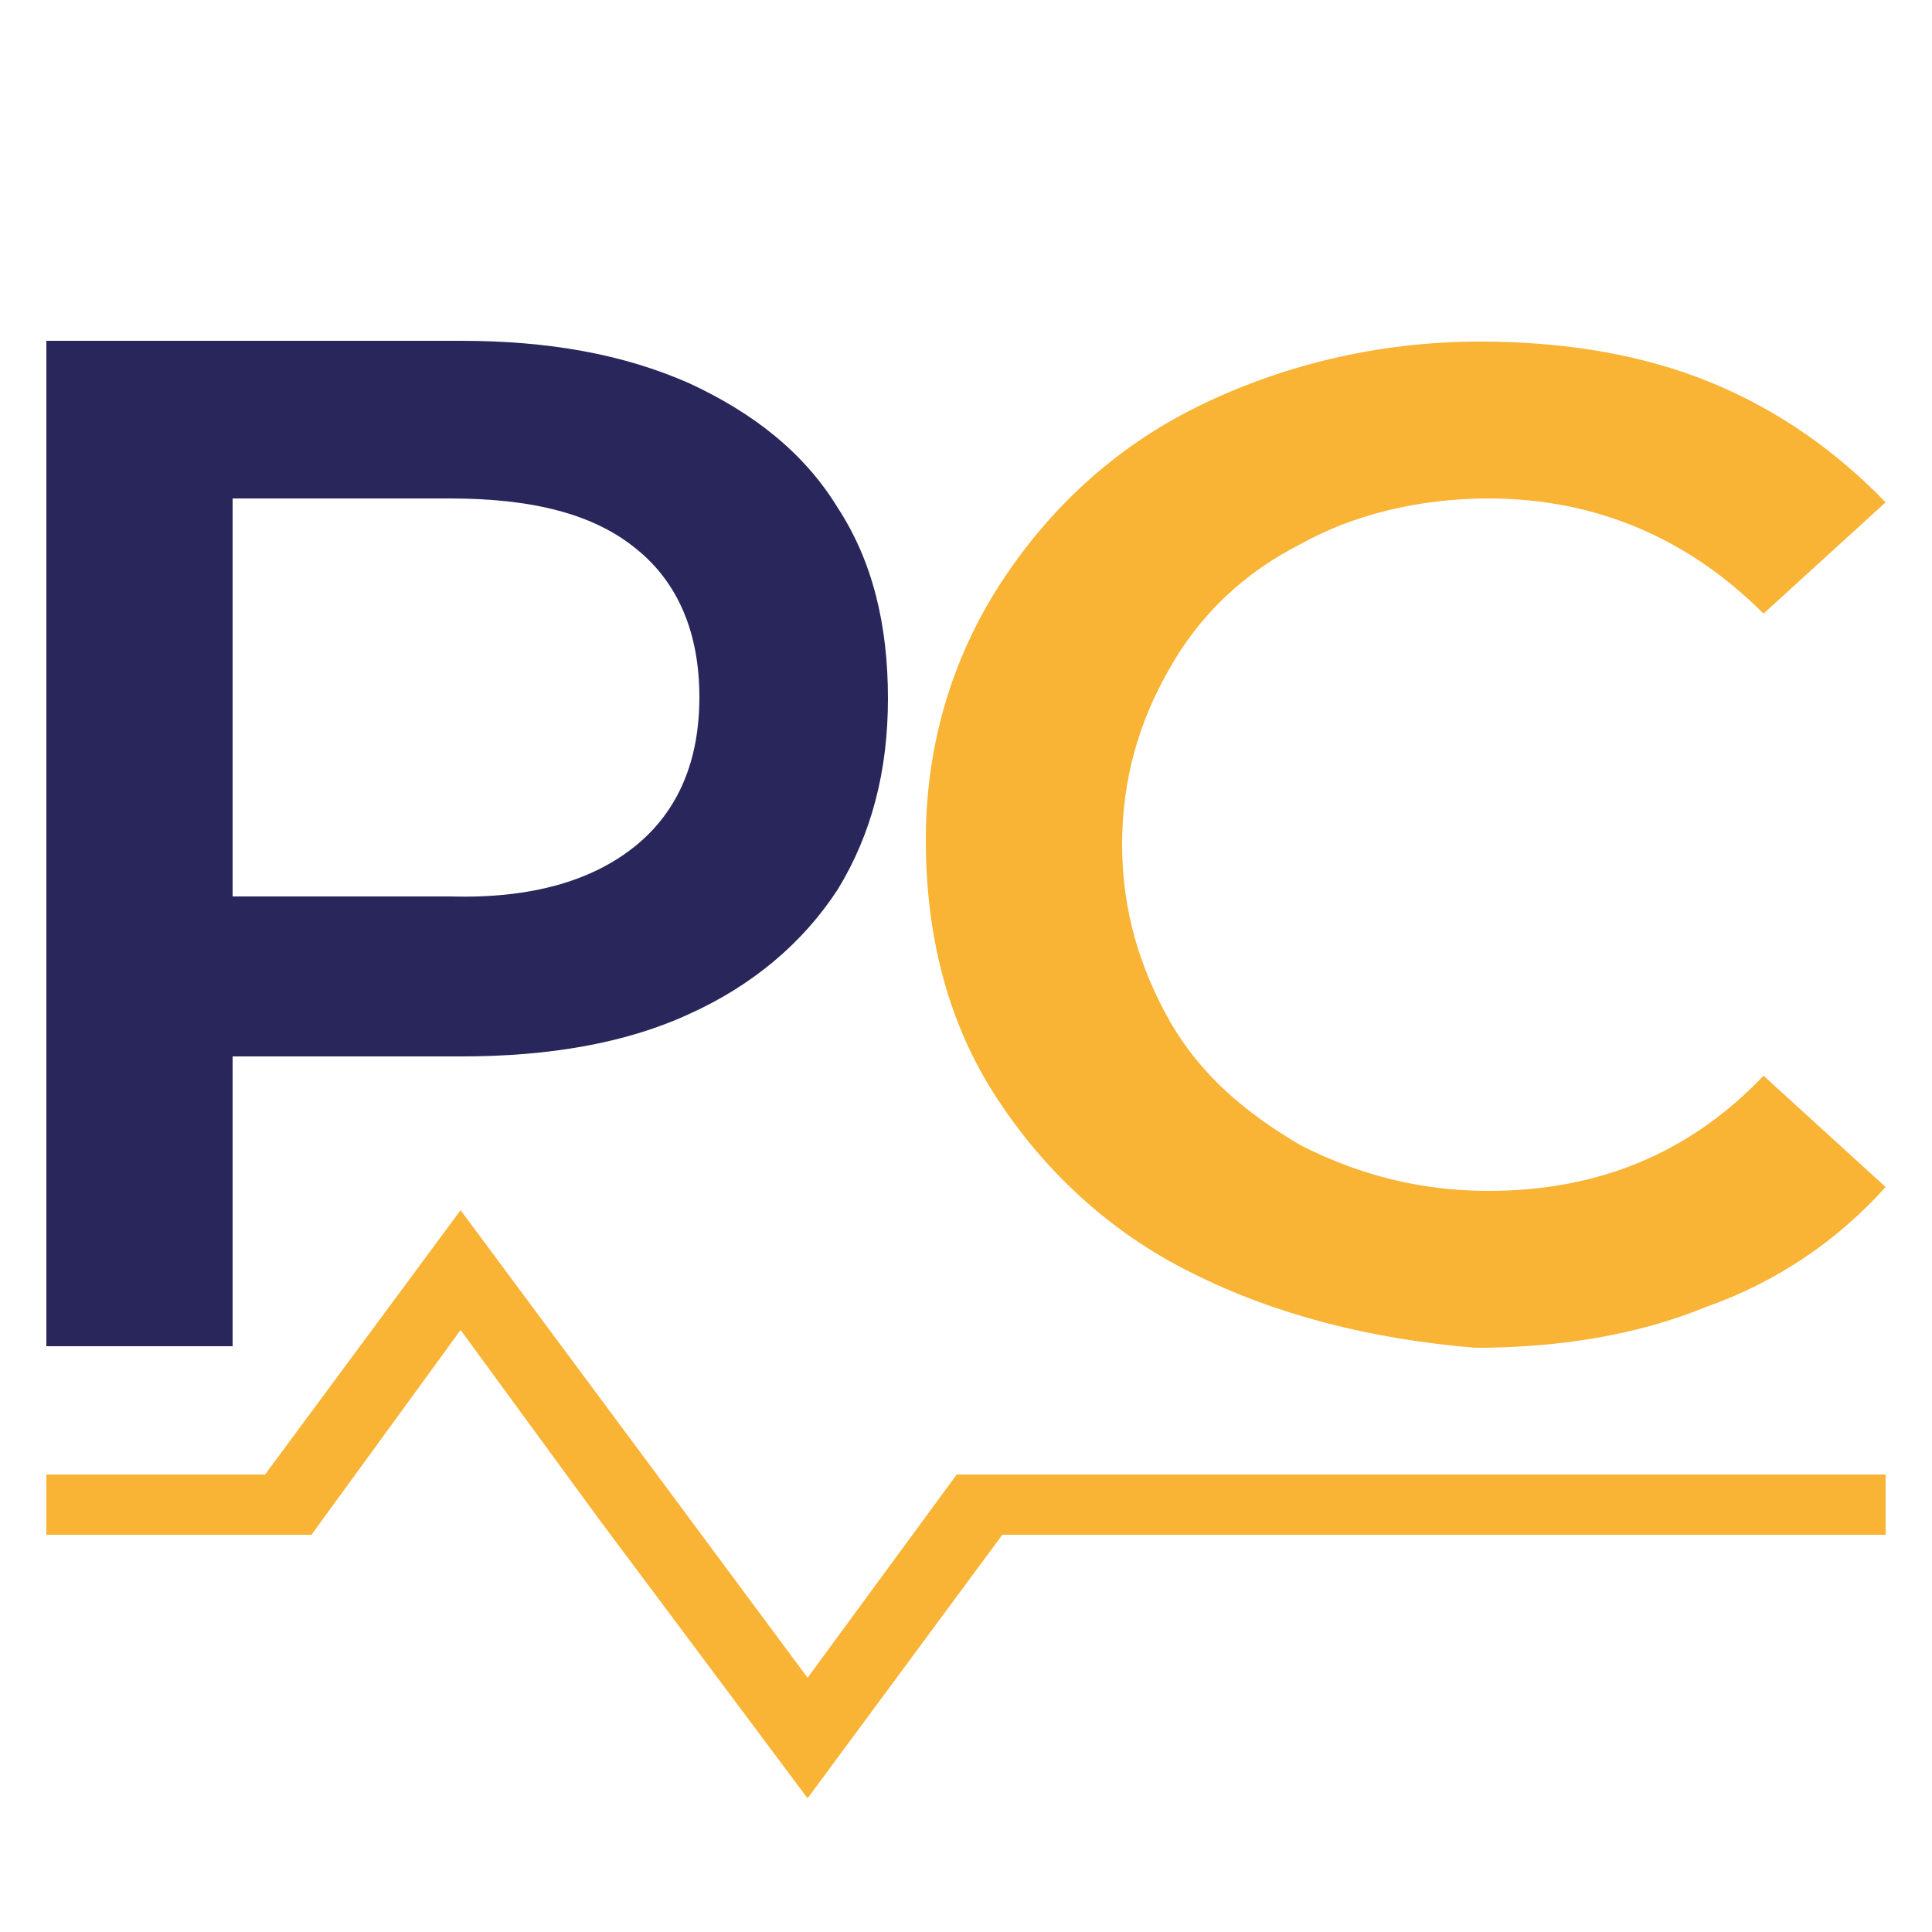
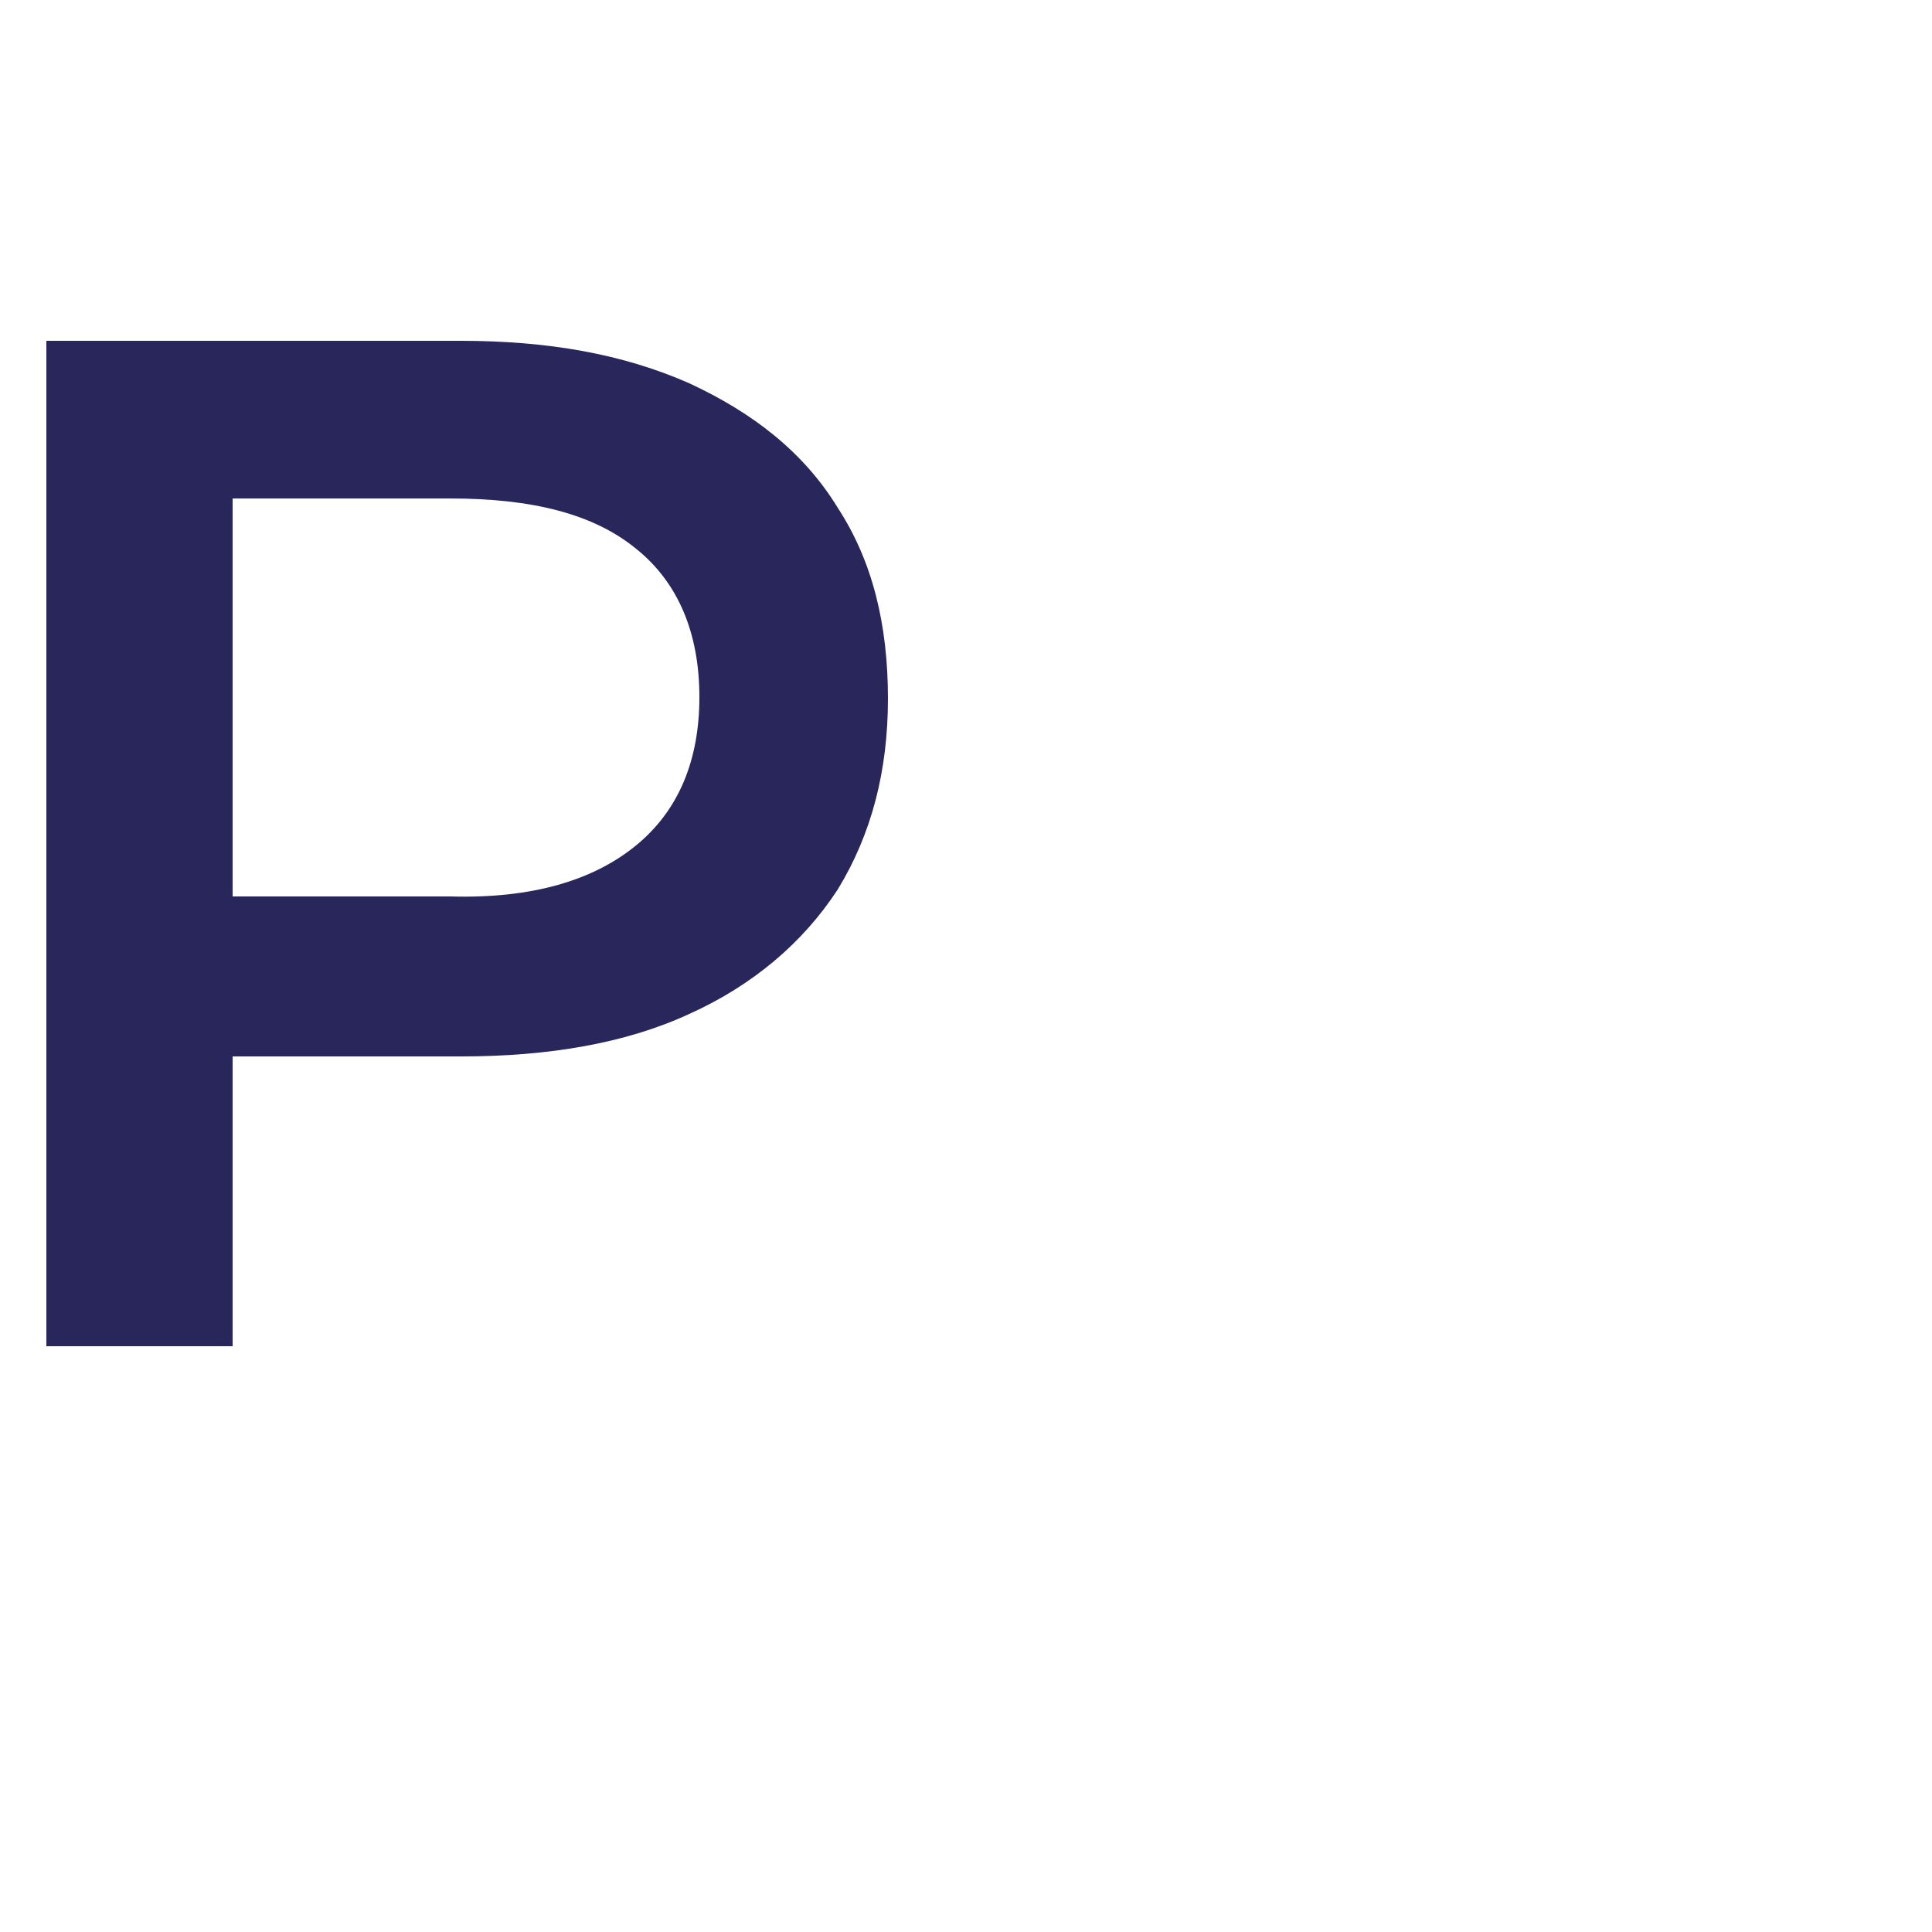
<svg xmlns="http://www.w3.org/2000/svg" version="1.1" id="Laag_1" x="0px" y="0px" viewBox="0 0 250 250" style="enable-background:new 0 0 250 250;" xml:space="preserve">
  <style type="text/css">
	.st0{fill:#29265B;}
	.st1{fill:#F9B335;}
</style>
  <path class="st0" d="M89.2,49.6c8.2,3.8,14.8,8.9,19.2,16.1c4.5,6.9,6.5,15.1,6.5,24.7c0,9.3-2.1,17.5-6.5,24.7  c-4.5,6.9-11,12.4-19.2,16.1c-8.2,3.8-18.2,5.5-29.5,5.5H30.1v37.5H6V44.1h53.6C70.9,44.1,80.6,45.8,89.2,49.6 M82.3,109.4  c5.5-4.5,8.2-11,8.2-19.2s-2.7-14.8-8.2-19.2c-5.5-4.5-13.4-6.5-24.1-6.5H30.1v51.5h28.2C68.9,116.3,76.8,113.9,82.3,109.4" />
-   <path class="st1" d="M154.2,164.7c-10.7-5.3-19.2-13.3-25.4-22.9c-6.2-9.6-9-20.8-9-33.1c0-12.3,3.4-23.5,9.6-33.1  c6.2-9.6,14.7-17.6,25.4-22.9c10.7-5.3,23.2-8.5,36.7-8.5c10.7,0,20.9,1.6,29.9,5.3c9,3.7,16.4,9.1,22.6,15.5l-15.8,14.4  c-9.6-9.6-21.5-14.9-35.6-14.9c-9,0-17.5,2.1-24.3,5.9c-7.3,3.7-13,9.1-16.9,16c-4,6.9-6.2,14.4-6.2,22.9c0,8.5,2.3,16,6.2,22.9  c4,6.9,9.6,11.7,16.9,16c7.3,3.7,15.2,5.9,24.3,5.9c14.1,0,26-4.8,35.6-14.9l15.8,14.4c-6.2,6.9-14.1,12.3-23.2,15.5  c-9,3.7-19.2,5.3-29.9,5.3C177.4,173.3,164.9,170.1,154.2,164.7" />
-   <polygon class="st1" points="123.8,190.8 104.5,217.1 86.4,192.7 59.6,156.6 34.3,190.8 6,190.8 6,198.6 40.3,198.6 59.6,172.1   77.6,196.7 104.5,232.7 129.7,198.6 244,198.6 244,190.8 " />
</svg>